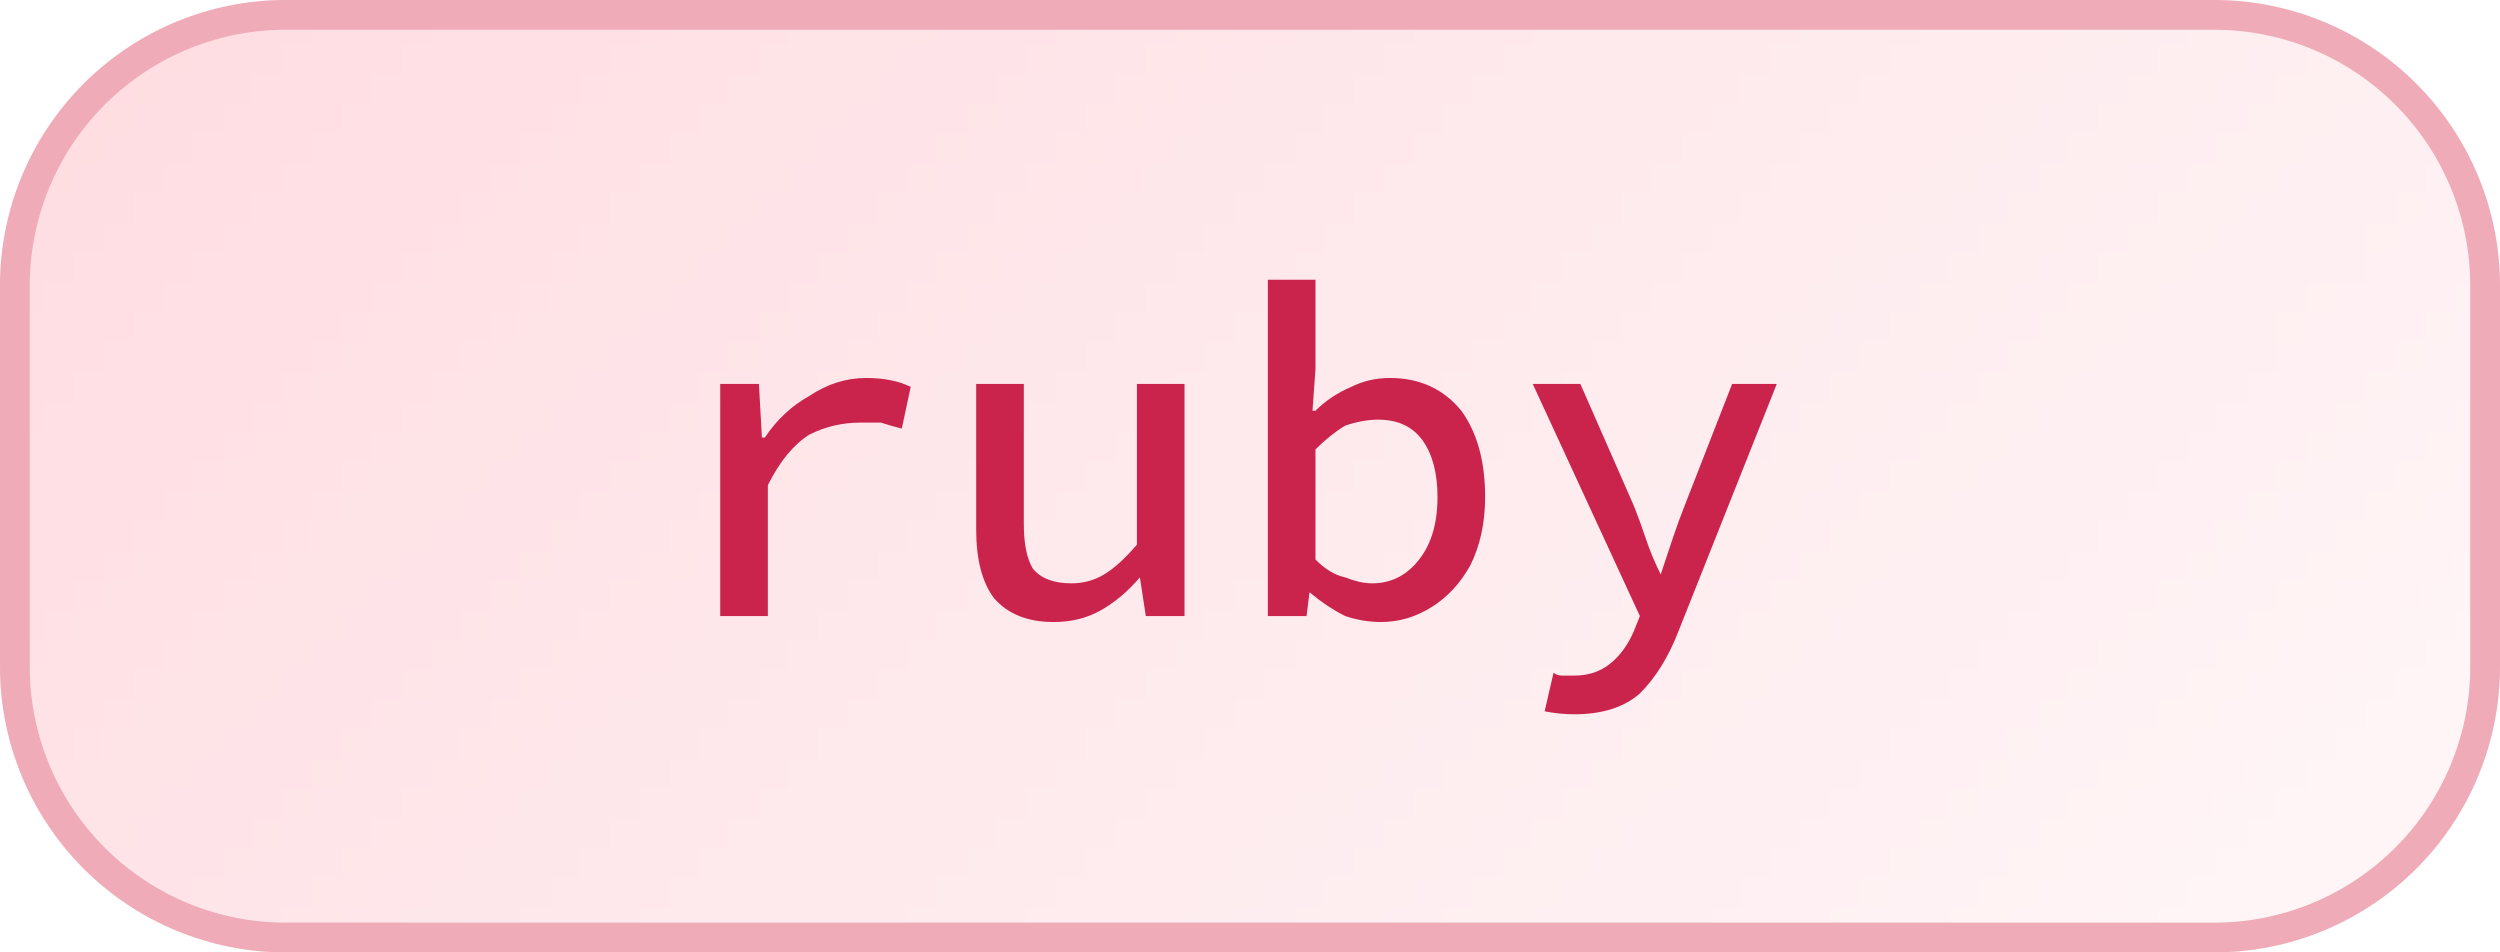
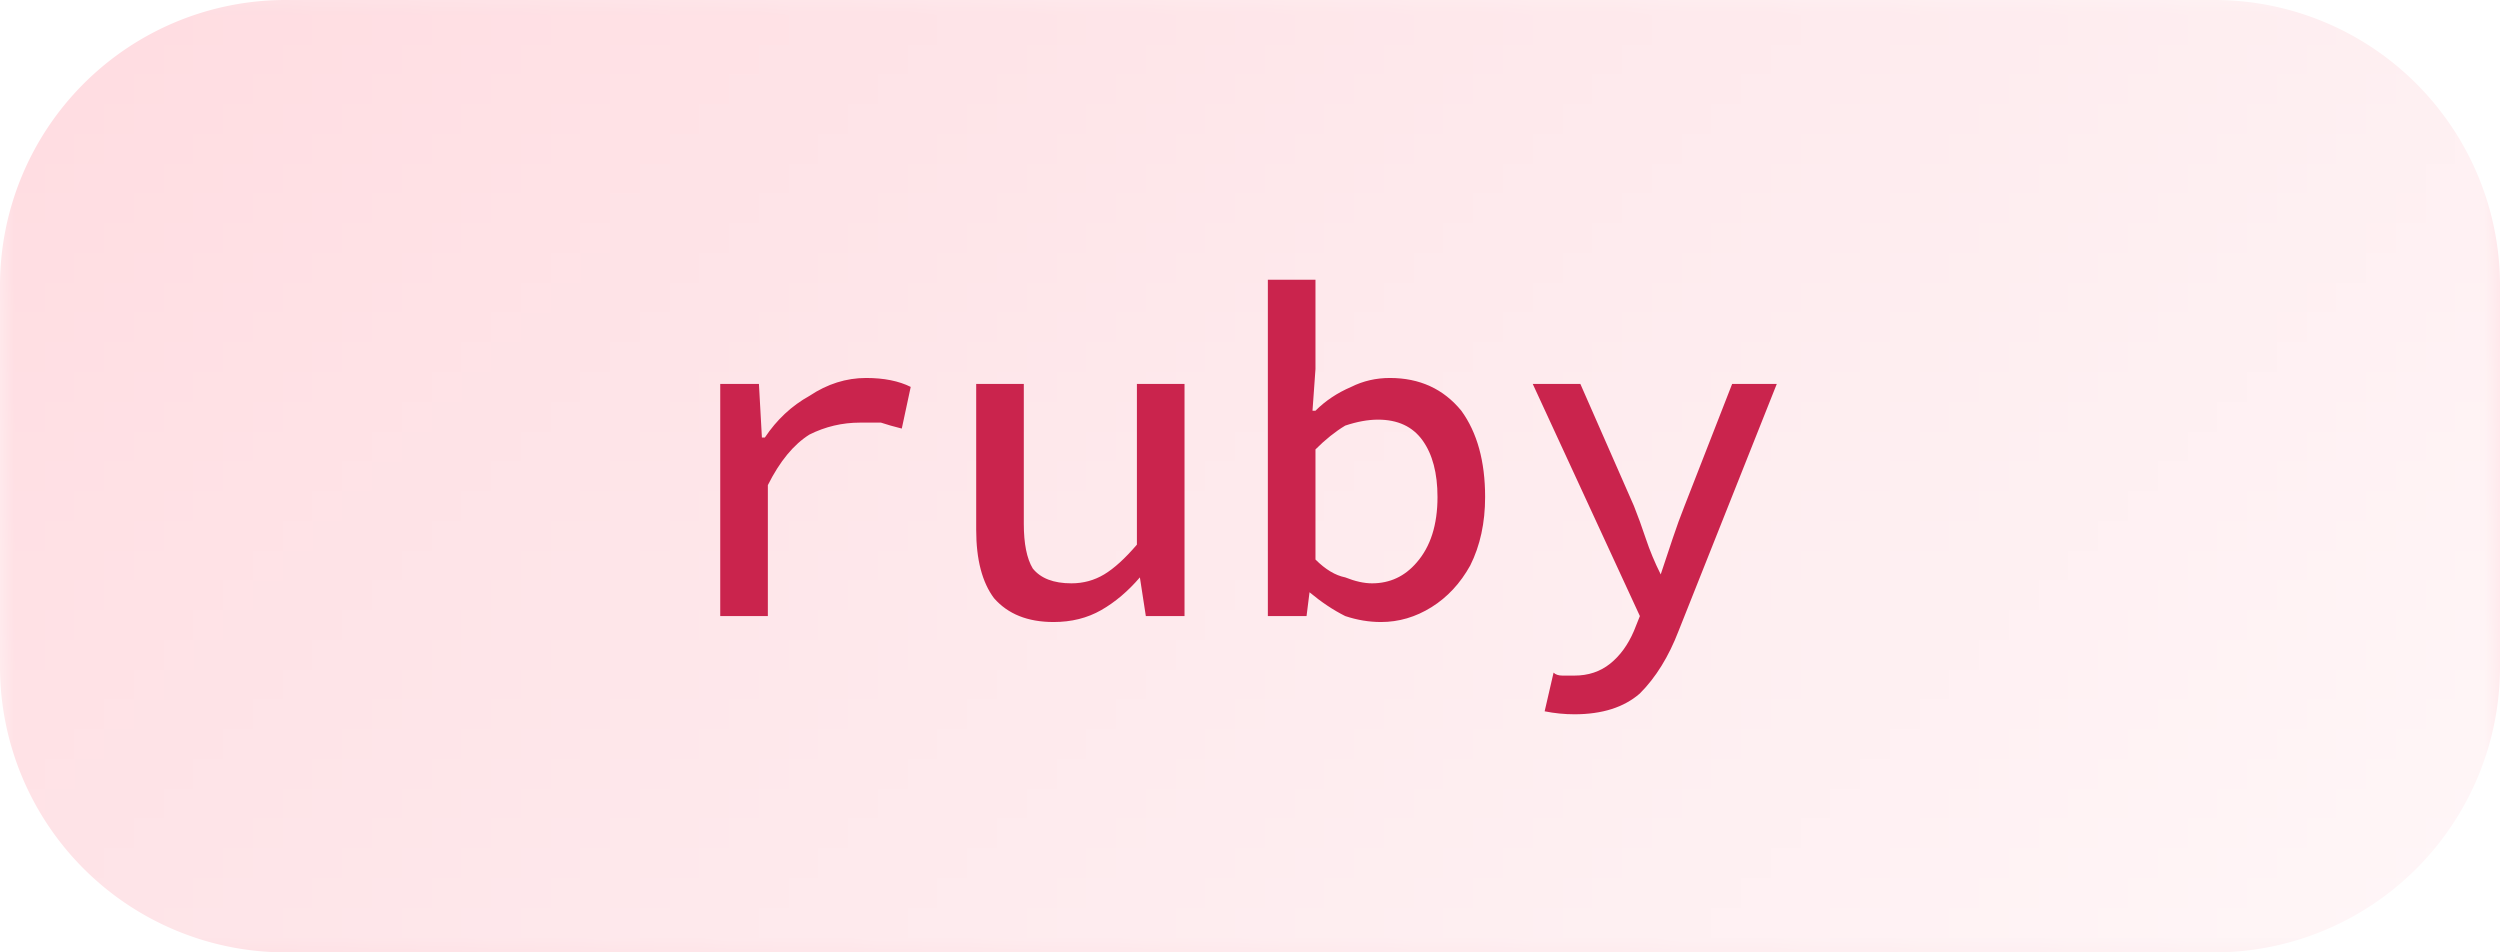
<svg xmlns="http://www.w3.org/2000/svg" width="84" height="32" viewBox="0 0 84 32">
  <defs>
    <pattern id="satori_pattern_id_0" x="0" y="0" width="1" height="1" patternUnits="objectBoundingBox">
      <linearGradient id="satori_biid_0" x1="0" y1="0" x2="1.206" y2="0.459">
        <stop offset="0%" stop-color="#ffdce1" />
        <stop offset="50%" stop-color="#feeaed" />
        <stop offset="100%" stop-color="#fff7f8" />
      </linearGradient>
      <rect x="0" y="0" width="84" height="32" fill="url(#satori_biid_0)" />
    </pattern>
    <clipPath id="satori_bc-id">
-       <path x="0" y="0" width="84" height="32" d="M9.6,0 h64.8 a9.6,9.6 0 0 1 9.6,9.6 v12.8 a9.6,9.6 0 0 1 -9.6,9.6 h-64.8 a9.6,9.6 0 0 1 -9.6,-9.6 v-12.8 a9.6,9.6 0 0 1 9.6,-9.6" />
-     </clipPath>
+       </clipPath>
  </defs>
  <mask id="satori_om-id">
    <rect x="1" y="1" width="82" height="30" fill="#fff" />
    <path width="84" height="32" fill="none" stroke="#000" stroke-width="2" d="M2.812,2.812 A9.6,9.6 0 0 1 9.6,0 h64.8 a9.6,9.6 0 0 1 9.6,9.6 v12.8 a9.6,9.6 0 0 1 -9.6,9.6 h-64.8 a9.6,9.6 0 0 1 -9.6,-9.6 v-12.8 A9.6,9.6 0 0 1 2.812,2.812" />
  </mask>
  <path x="0" y="0" width="84" height="32" fill="url(#satori_pattern_id_0)" d="M9.6,0 h64.8 a9.6,9.6 0 0 1 9.6,9.6 v12.8 a9.6,9.6 0 0 1 -9.6,9.6 h-64.8 a9.6,9.6 0 0 1 -9.6,-9.6 v-12.8 a9.6,9.6 0 0 1 9.6,-9.6" />
  <path width="84" height="32" clip-path="url(#satori_bc-id)" fill="none" stroke="#efacb8" stroke-width="2" d="M2.812,2.812 A9.6,9.6 0 0 1 9.6,0 h64.8 a9.6,9.6 0 0 1 9.6,9.6 v12.8 a9.6,9.6 0 0 1 -9.6,9.6 h-64.8 a9.6,9.6 0 0 1 -9.6,-9.6 v-12.8 A9.6,9.6 0 0 1 2.812,2.812" />
  <path fill="#ca244d" d="M25.8 20.7L24.2 20.7L24.2 12.9L25.5 12.9L25.6 14.7L25.7 14.7Q26.3 13.8 27.2 13.3Q28.1 12.7 29.1 12.7L29.1 12.7Q30.0 12.7 30.6 13.0L30.6 13.0L30.3 14.4Q29.9 14.3 29.6 14.2Q29.3 14.2 28.9 14.2L28.9 14.2Q28.0 14.2 27.2 14.6Q26.4 15.1 25.8 16.3L25.8 16.3L25.8 20.7ZM35.4 20.9L35.4 20.9Q34.1 20.9 33.4 20.1Q32.8 19.3 32.8 17.8L32.8 17.8L32.8 12.9L34.4 12.9L34.4 17.6Q34.4 18.6 34.7 19.1Q35.1 19.6 36.0 19.6L36.0 19.6Q36.6 19.6 37.1 19.3Q37.6 19.0 38.2 18.3L38.2 18.3L38.2 12.9L39.8 12.9L39.8 20.7L38.5 20.7L38.3 19.4L38.3 19.4Q37.7 20.1 37.0 20.5Q36.3 20.9 35.4 20.9ZM46.4 20.9L46.4 20.9Q45.8 20.9 45.2 20.7Q44.6 20.4 44.0 19.9L44.0 19.9L44 19.9L43.9 20.7L42.6 20.7L42.6 9.4L44.2 9.4L44.2 12.4L44.1 13.8L44.2 13.8Q44.7 13.3 45.4 13.0Q46.0 12.7 46.7 12.7L46.7 12.7Q48.2 12.7 49.1 13.8Q49.9 14.9 49.9 16.7L49.9 16.7Q49.9 18.0 49.4 19.0Q48.9 19.9 48.1 20.4Q47.3 20.9 46.4 20.9ZM46.1 19.6L46.1 19.6Q47.0 19.6 47.6 18.9Q48.3 18.1 48.3 16.7L48.3 16.7Q48.3 15.5 47.8 14.8Q47.3 14.1 46.3 14.1L46.3 14.1Q45.8 14.1 45.2 14.3Q44.7 14.6 44.2 15.1L44.2 15.1L44.2 18.8Q44.7 19.3 45.2 19.4Q45.7 19.6 46.1 19.6ZM52.9 24.0L52.9 24.0Q52.4 24.0 51.9 23.9L51.9 23.9L52.2 22.6Q52.3 22.7 52.5 22.7Q52.7 22.7 52.9 22.7L52.9 22.7Q53.6 22.7 54.1 22.3Q54.6 21.9 54.9 21.2L54.9 21.2L55.1 20.7L51.5 12.9L53.1 12.9L54.9 17Q55.1 17.5 55.3 18.1Q55.5 18.7 55.8 19.3L55.8 19.3L55.8 19.3Q56.0 18.7 56.2 18.1Q56.4 17.5 56.6 17L56.6 17L58.2 12.9L59.7 12.9L56.4 21.2Q55.9 22.5 55.1 23.3Q54.3 24.0 52.9 24.0Z " />
</svg>